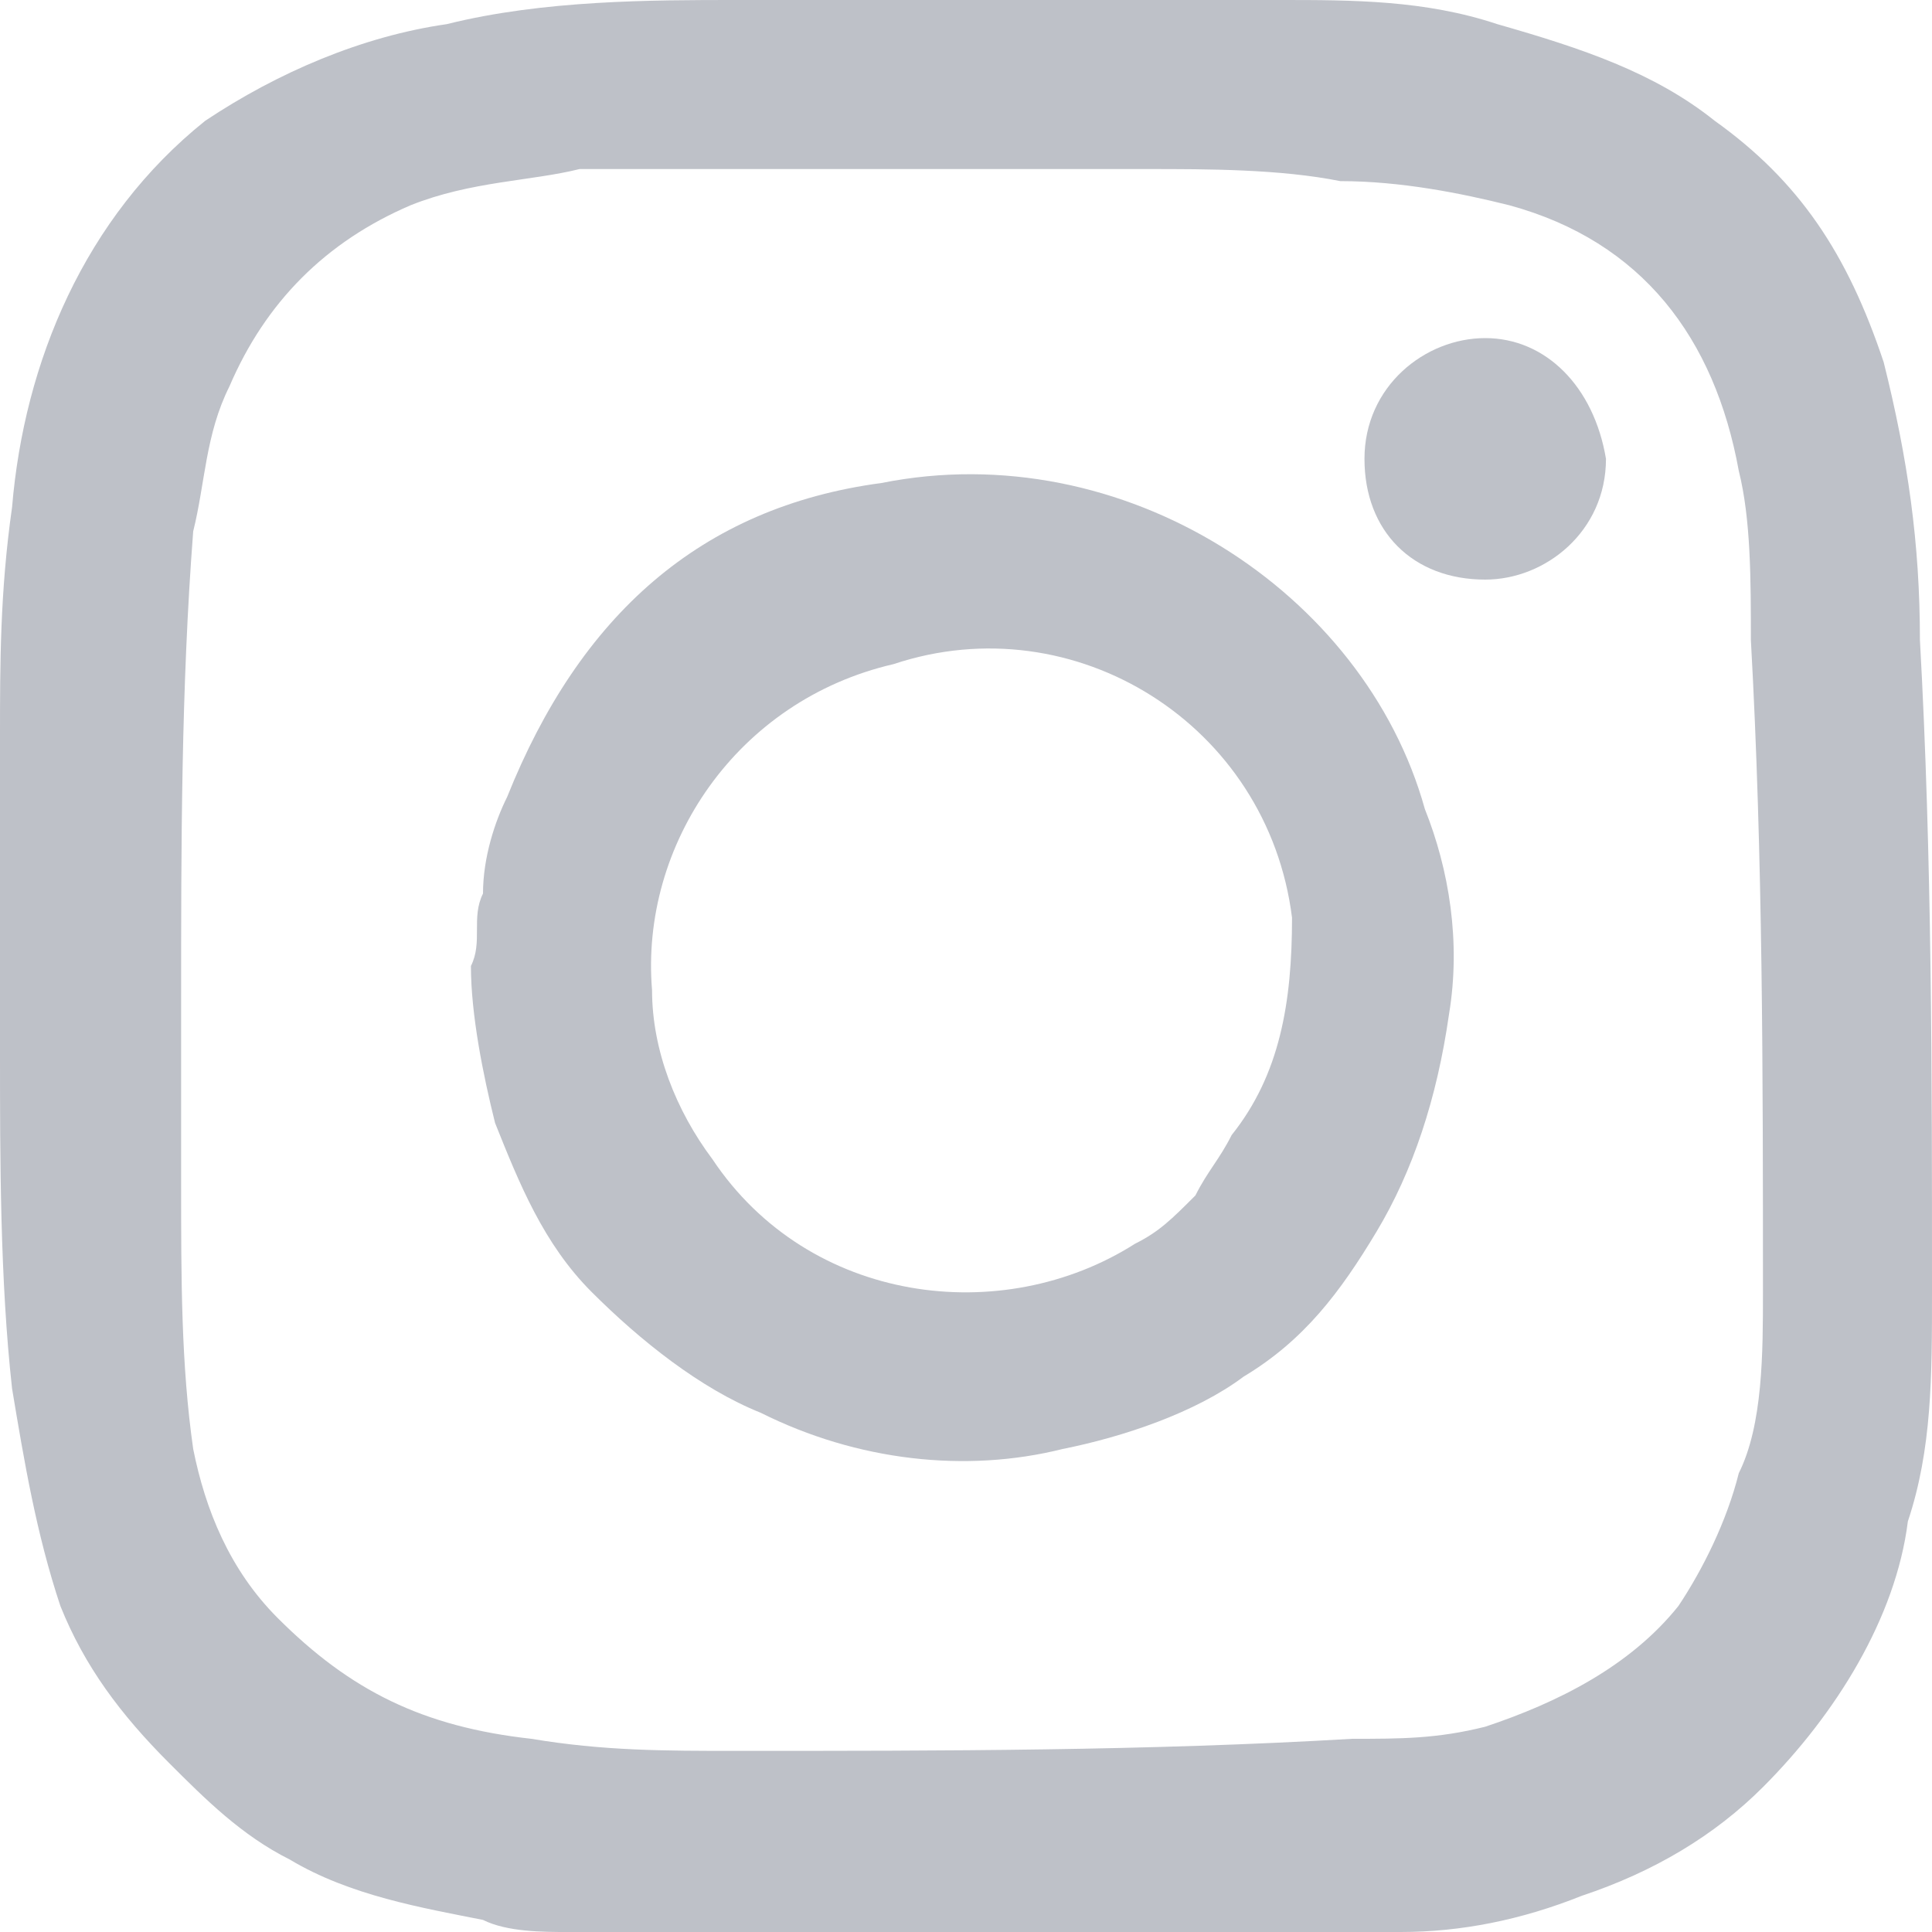
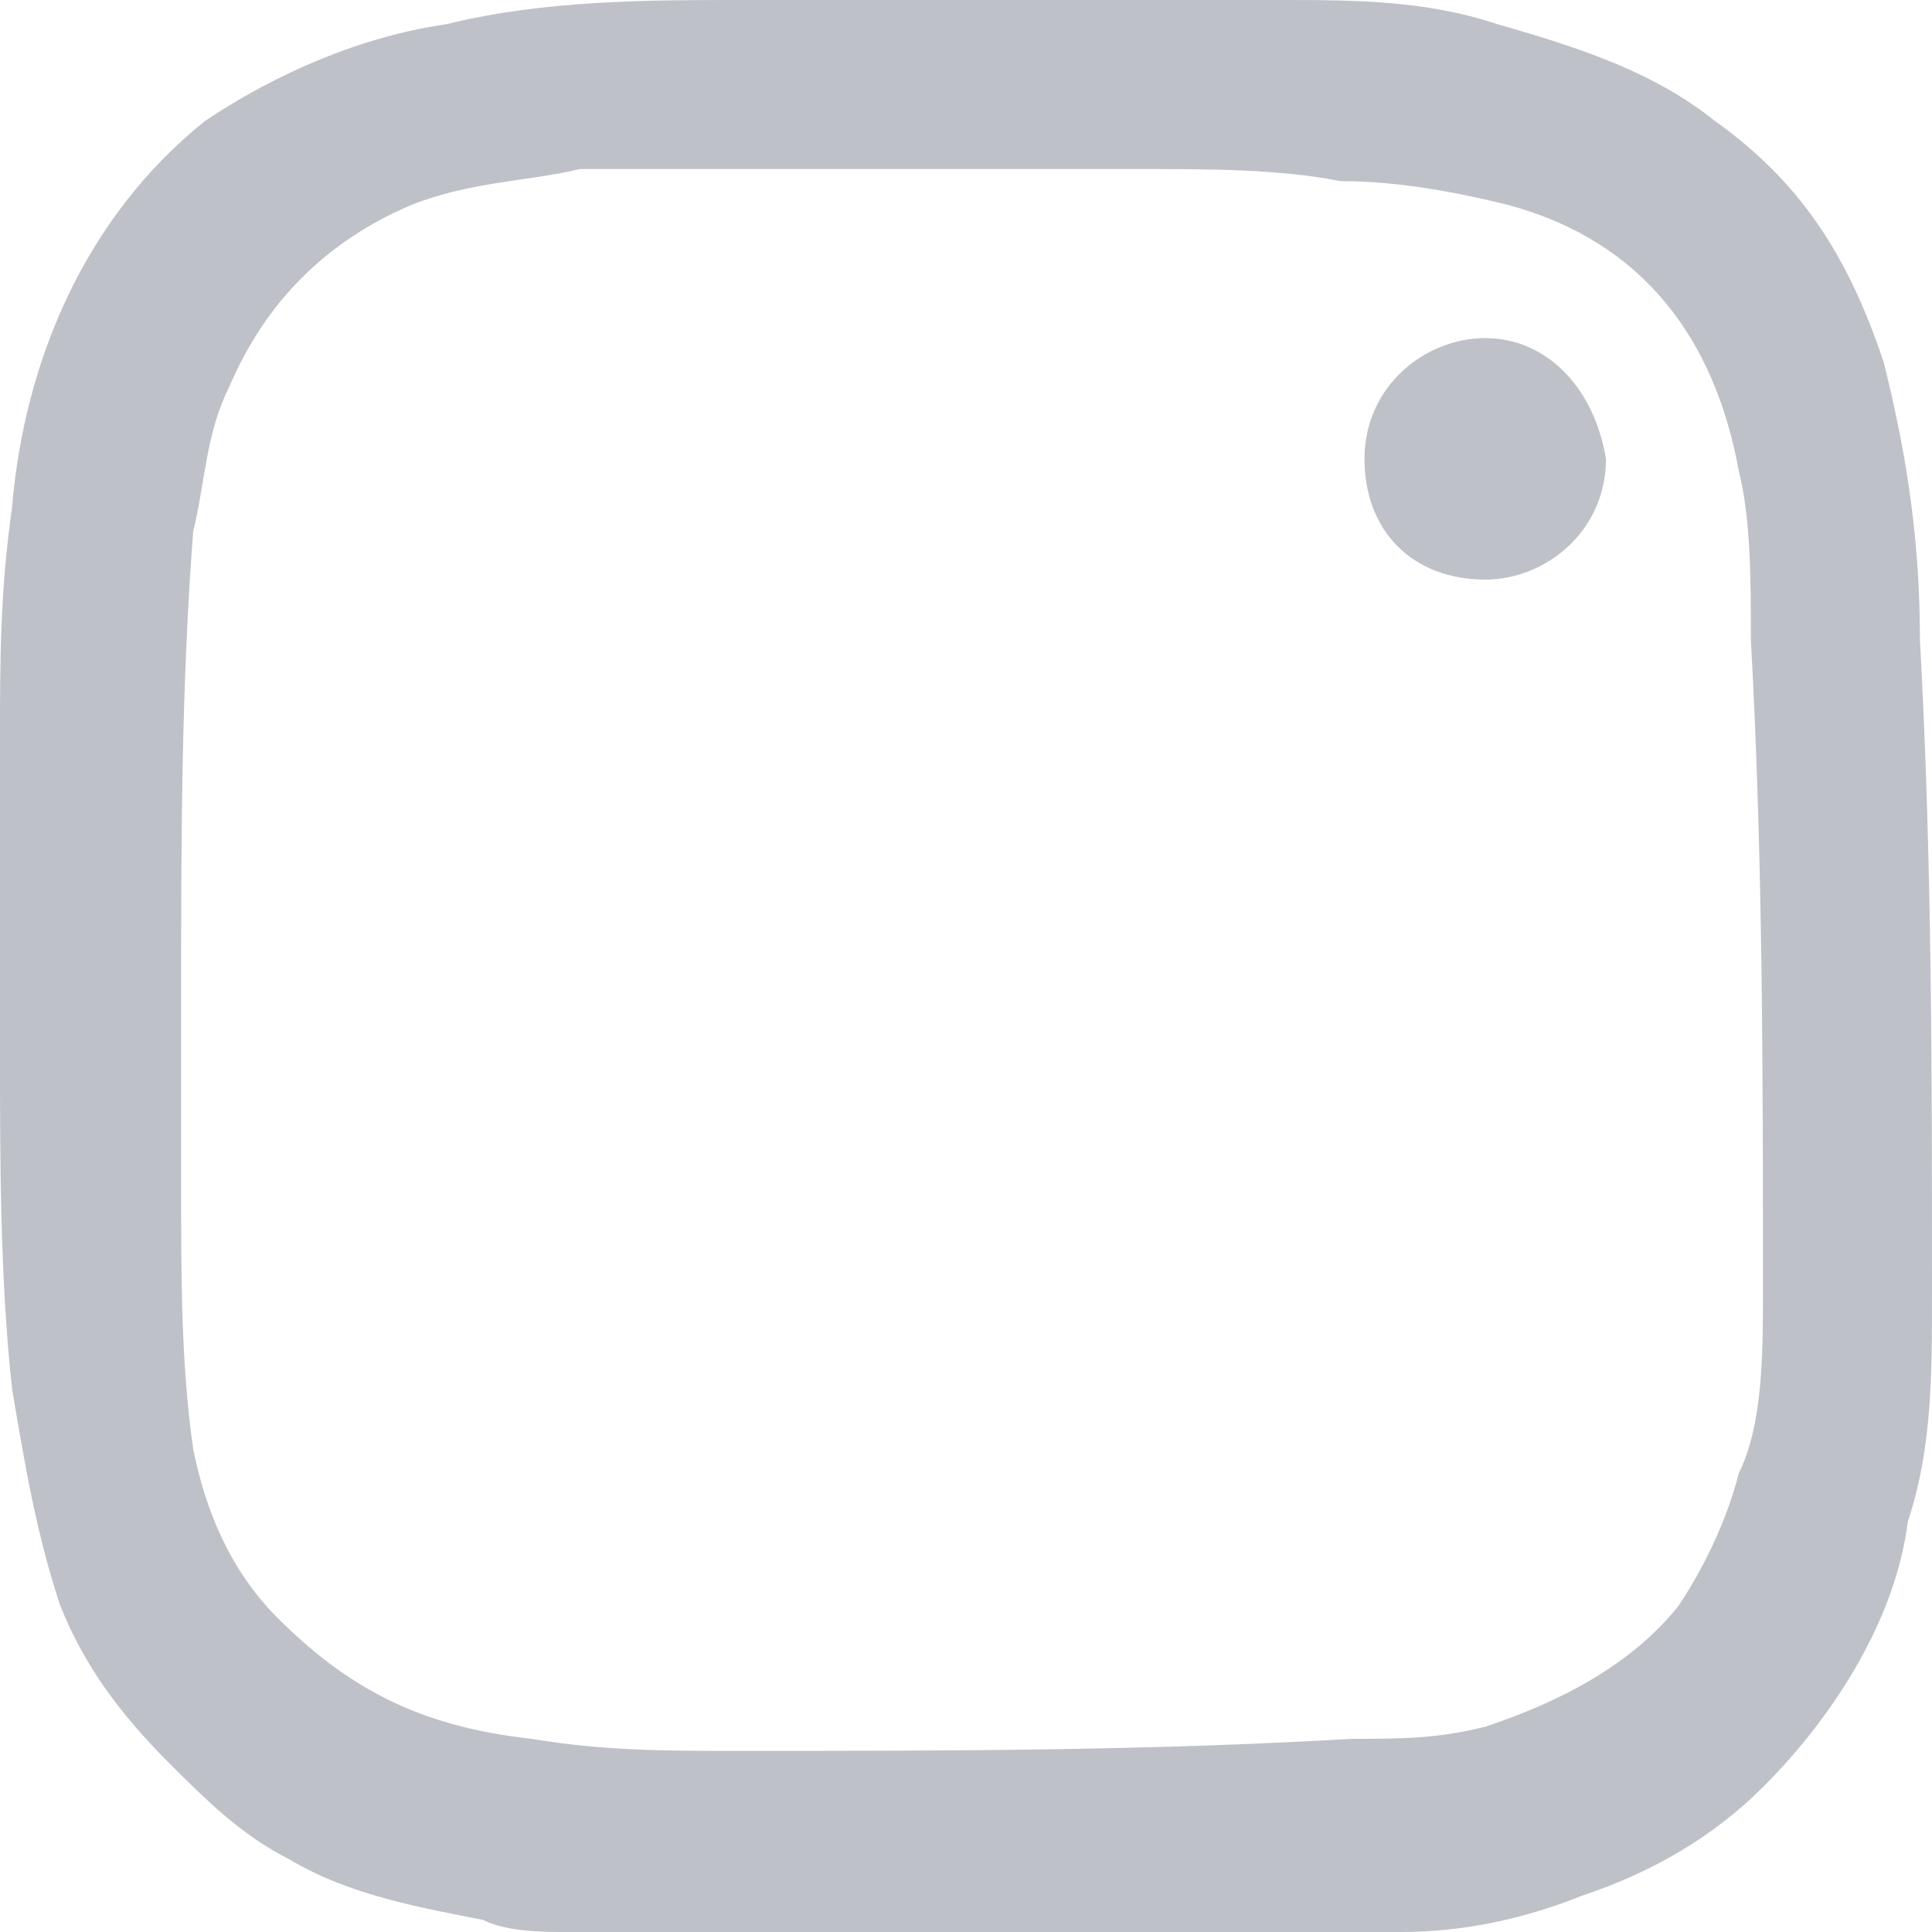
<svg xmlns="http://www.w3.org/2000/svg" version="1.1" id="图层_1" x="0px" y="0px" width="16px" height="16px" viewBox="0 0 16 16" style="enable-background:new 0 0 16 16;" xml:space="preserve">
  <defs>
    <style>
	* { fill: #BEC1C8; }
	:hover { fill: #FFFFFF; }
</style>
  </defs>
  <g>
    <path d="M15.9,5.3c0-0.8-0.1-1.5-0.3-2.3c-0.3-0.9-0.7-1.5-1.4-2c-0.5-0.4-1.1-0.6-1.8-0.8C11.8,0,11.2,0,10.6,0C9.1,0,7.6,0,6.1,0   C5.4,0,4.5,0,3.7,0.2C3,0.3,2.3,0.6,1.7,1C0.7,1.8,0.2,3,0.1,4.2C0,4.9,0,5.5,0,6.1c0,0.9,0,1.8,0,2.6c0,0.9,0,1.9,0.1,2.8   c0.1,0.6,0.2,1.2,0.4,1.8c0.2,0.5,0.5,0.9,0.9,1.3c0.3,0.3,0.6,0.6,1,0.8c0.5,0.3,1.1,0.4,1.6,0.5c0.2,0.1,0.5,0.1,0.7,0.1   s0.4,0,0.6,0.1c2.1,0,4.2,0.1,6.3-0.1c0.5,0,1-0.1,1.5-0.3c0.6-0.2,1.1-0.5,1.5-0.9c0.6-0.6,1.1-1.4,1.2-2.2   c0.2-0.6,0.2-1.2,0.2-1.9C16,8.9,16,7.1,15.9,5.3 M14.6,10.7c0,0.5,0,1.1-0.2,1.5c-0.1,0.4-0.3,0.8-0.5,1.1c-0.4,0.5-1,0.8-1.6,1   c-0.4,0.1-0.7,0.1-1.1,0.1c-1.7,0.1-3.4,0.1-5.1,0.1c-0.6,0-1.1,0-1.7-0.1c-0.9-0.1-1.5-0.4-2.1-1C1.9,13,1.7,12.5,1.6,12   c-0.1-0.7-0.1-1.4-0.1-2.2c0-0.5,0-1,0-1.5c0-1.3,0-2.6,0.1-3.9c0.1-0.4,0.1-0.8,0.3-1.2C2.2,2.5,2.7,2,3.4,1.7   c0.5-0.2,1-0.2,1.4-0.3C6.4,1.4,8,1.4,9.5,1.4c0.5,0,1.1,0,1.6,0.1c0.5,0,1,0.1,1.4,0.2c1.1,0.3,1.7,1.1,1.9,2.2   c0.1,0.4,0.1,0.9,0.1,1.4C14.6,7.1,14.6,8.9,14.6,10.7" />
-     <path d="M7.3,4C5.8,4.2,4.8,5.1,4.2,6.6C4.1,6.8,4,7.1,4,7.4C3.9,7.6,4,7.8,3.9,8c0,0.4,0.1,0.9,0.2,1.3c0.2,0.5,0.4,1,0.8,1.4   c0.4,0.4,0.9,0.8,1.4,1C7.1,12.1,8,12.2,8.8,12c0.5-0.1,1.1-0.3,1.5-0.6c0.5-0.3,0.8-0.7,1.1-1.2c0.3-0.5,0.5-1.1,0.6-1.8   c0.1-0.6,0-1.2-0.2-1.7C11.3,4.9,9.3,3.6,7.3,4 M10.2,9.4C10.1,9.6,10,9.7,9.9,9.9c-0.2,0.2-0.3,0.3-0.5,0.4   C8.3,11,6.7,10.8,5.9,9.6C5.6,9.2,5.4,8.7,5.4,8.2c-0.1-1.2,0.7-2.4,2-2.7C8.9,5,10.5,6,10.7,7.6C10.7,8.3,10.6,8.9,10.2,9.4" />
    <path d="M12.3,2.8c-0.5,0-1,0.4-1,1s0.4,1,1,1c0.5,0,1-0.4,1-1C13.2,3.2,12.8,2.8,12.3,2.8" />
  </g>
</svg>